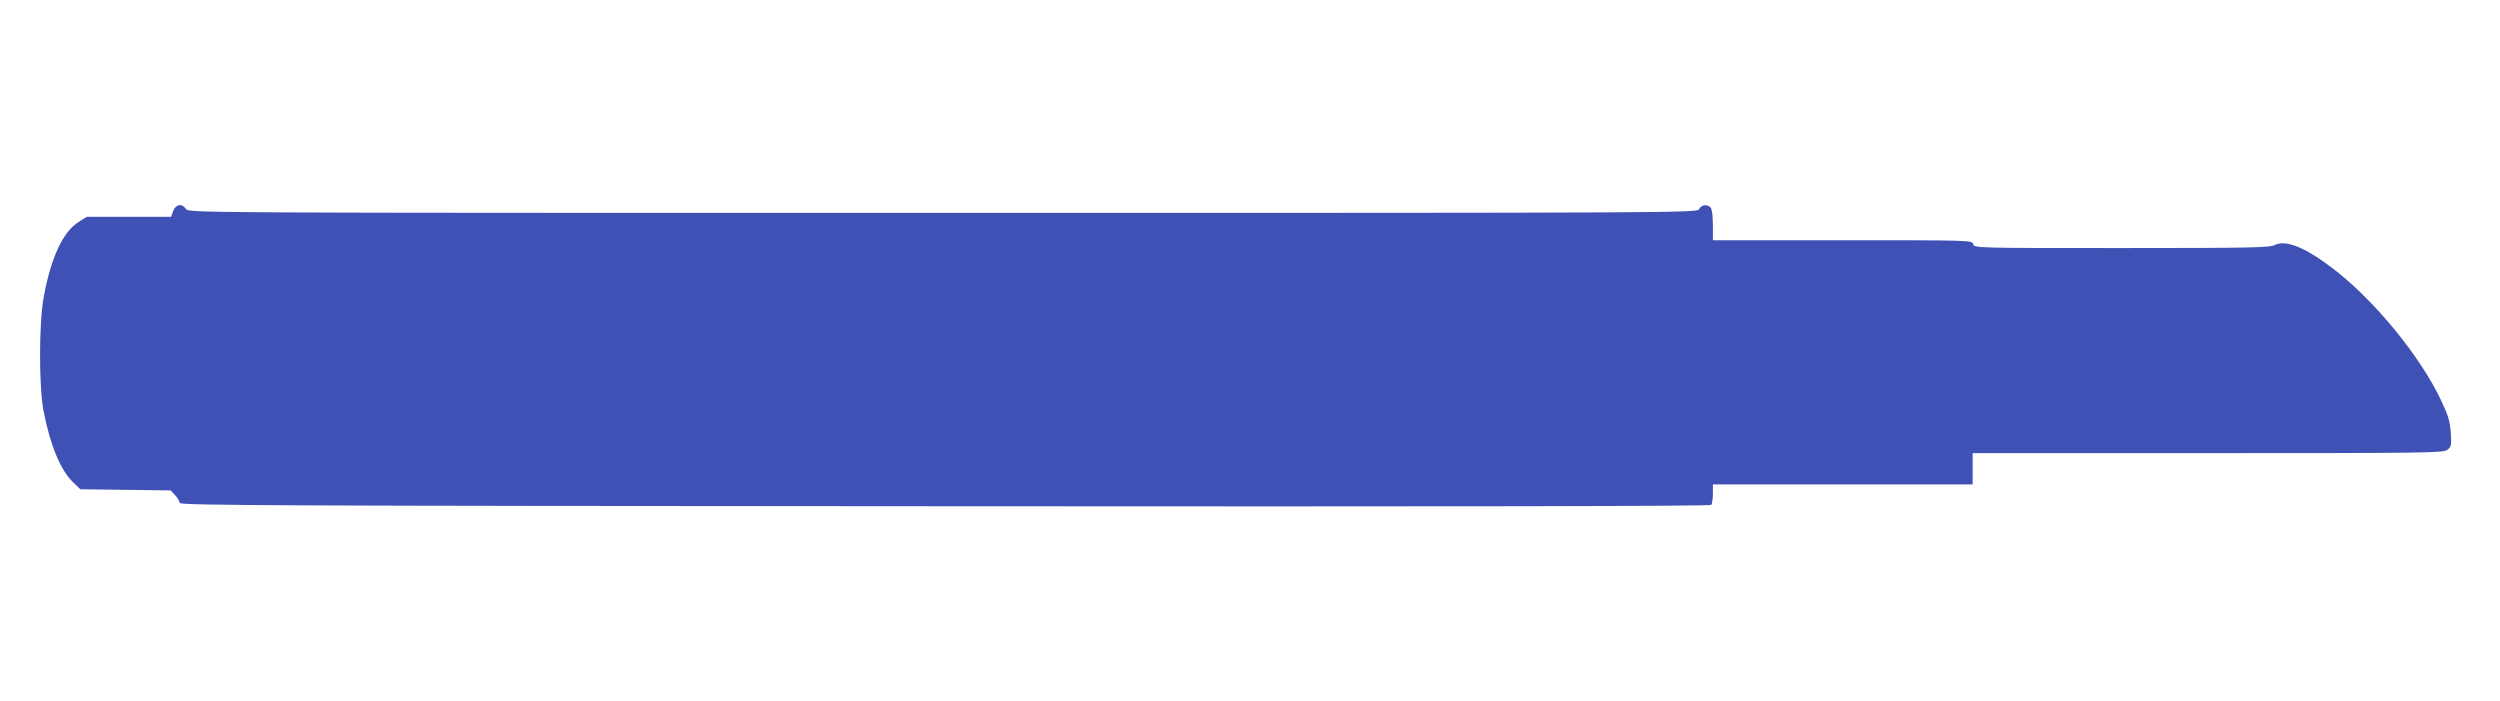
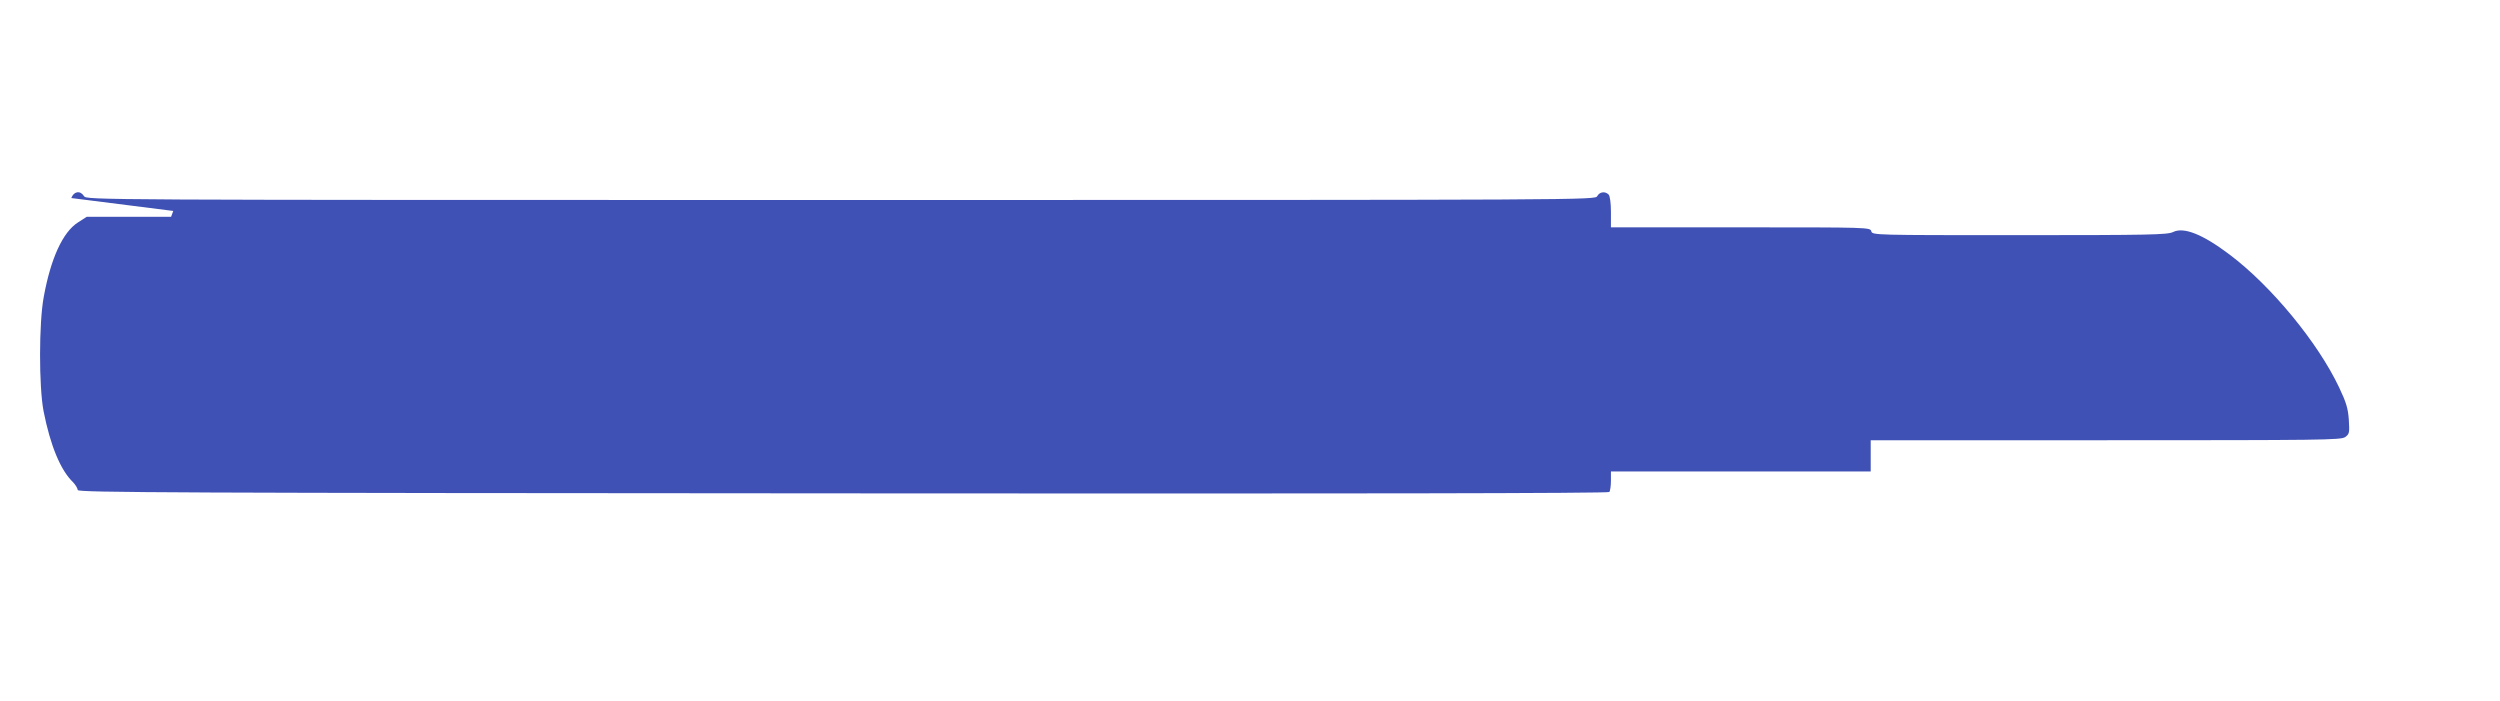
<svg xmlns="http://www.w3.org/2000/svg" version="1.0" width="1280pt" height="359pt" viewBox="0 0 1280 359" preserveAspectRatio="xMidYMid meet">
  <g transform="translate(0,359) scale(0.1,-0.1)" fill="#3f51b5" stroke="none">
-     <path d="M887 2510 l-11 -30 -216 0 -216 0 -45 -29 c-77 -49 -139 -183 -175 -381 -25 -133 -25 -459 -1 -585 35 -177 87 -303 152 -365 l36 -35 231 -3 232 -3 23 -25 c13 -14 23 -32 23 -39 0 -13 513 -15 3918 -17 2603 -2 3919 0 3924 7 4 6 8 31 8 58 l0 47 665 0 665 0 0 80 0 80 1203 0 c1099 0 1205 1 1226 16 22 16 23 22 19 88 -4 59 -13 89 -50 167 -109 230 -347 519 -561 680 -138 104 -234 142 -289 115 -27 -14 -124 -16 -785 -16 -746 0 -755 0 -760 20 -5 20 -14 20 -669 20 l-664 0 0 78 c0 47 -5 83 -12 90 -18 18 -46 14 -58 -8 -11 -20 -21 -20 -3873 -20 -3851 0 -3862 0 -3875 20 -19 30 -52 25 -65 -10z" />
+     <path d="M887 2510 l-11 -30 -216 0 -216 0 -45 -29 c-77 -49 -139 -183 -175 -381 -25 -133 -25 -459 -1 -585 35 -177 87 -303 152 -365 c13 -14 23 -32 23 -39 0 -13 513 -15 3918 -17 2603 -2 3919 0 3924 7 4 6 8 31 8 58 l0 47 665 0 665 0 0 80 0 80 1203 0 c1099 0 1205 1 1226 16 22 16 23 22 19 88 -4 59 -13 89 -50 167 -109 230 -347 519 -561 680 -138 104 -234 142 -289 115 -27 -14 -124 -16 -785 -16 -746 0 -755 0 -760 20 -5 20 -14 20 -669 20 l-664 0 0 78 c0 47 -5 83 -12 90 -18 18 -46 14 -58 -8 -11 -20 -21 -20 -3873 -20 -3851 0 -3862 0 -3875 20 -19 30 -52 25 -65 -10z" />
  </g>
</svg>